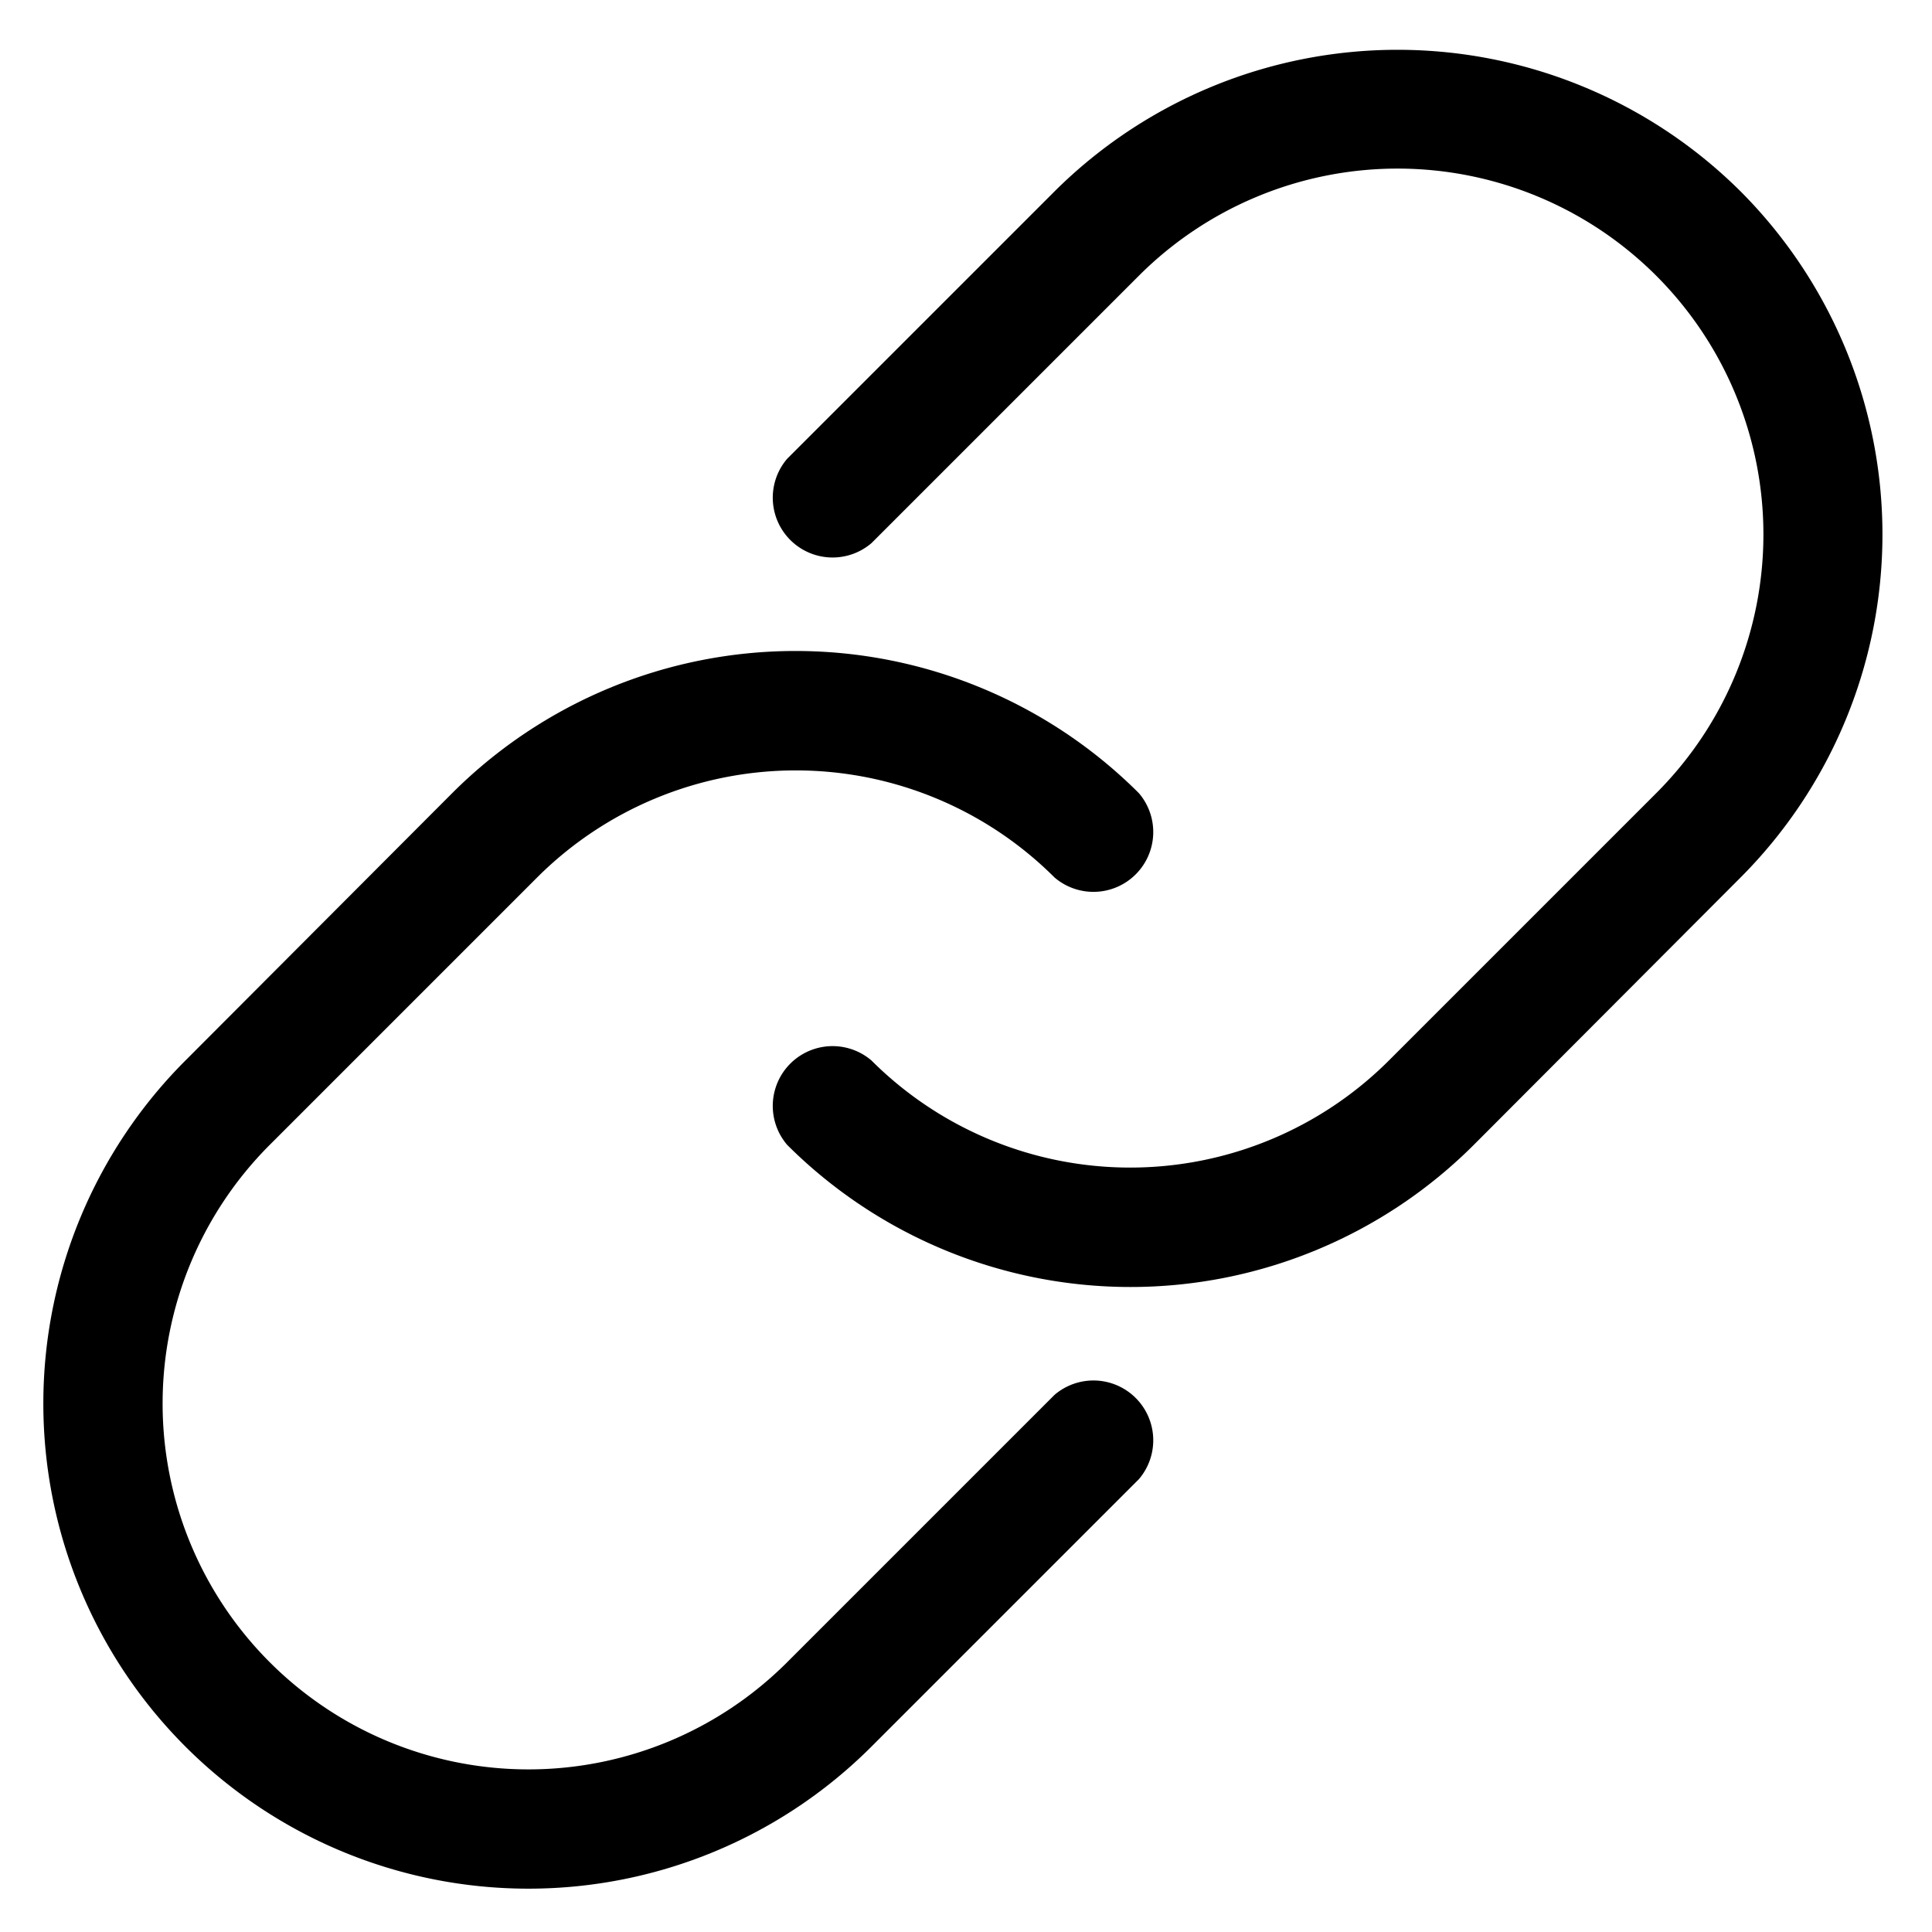
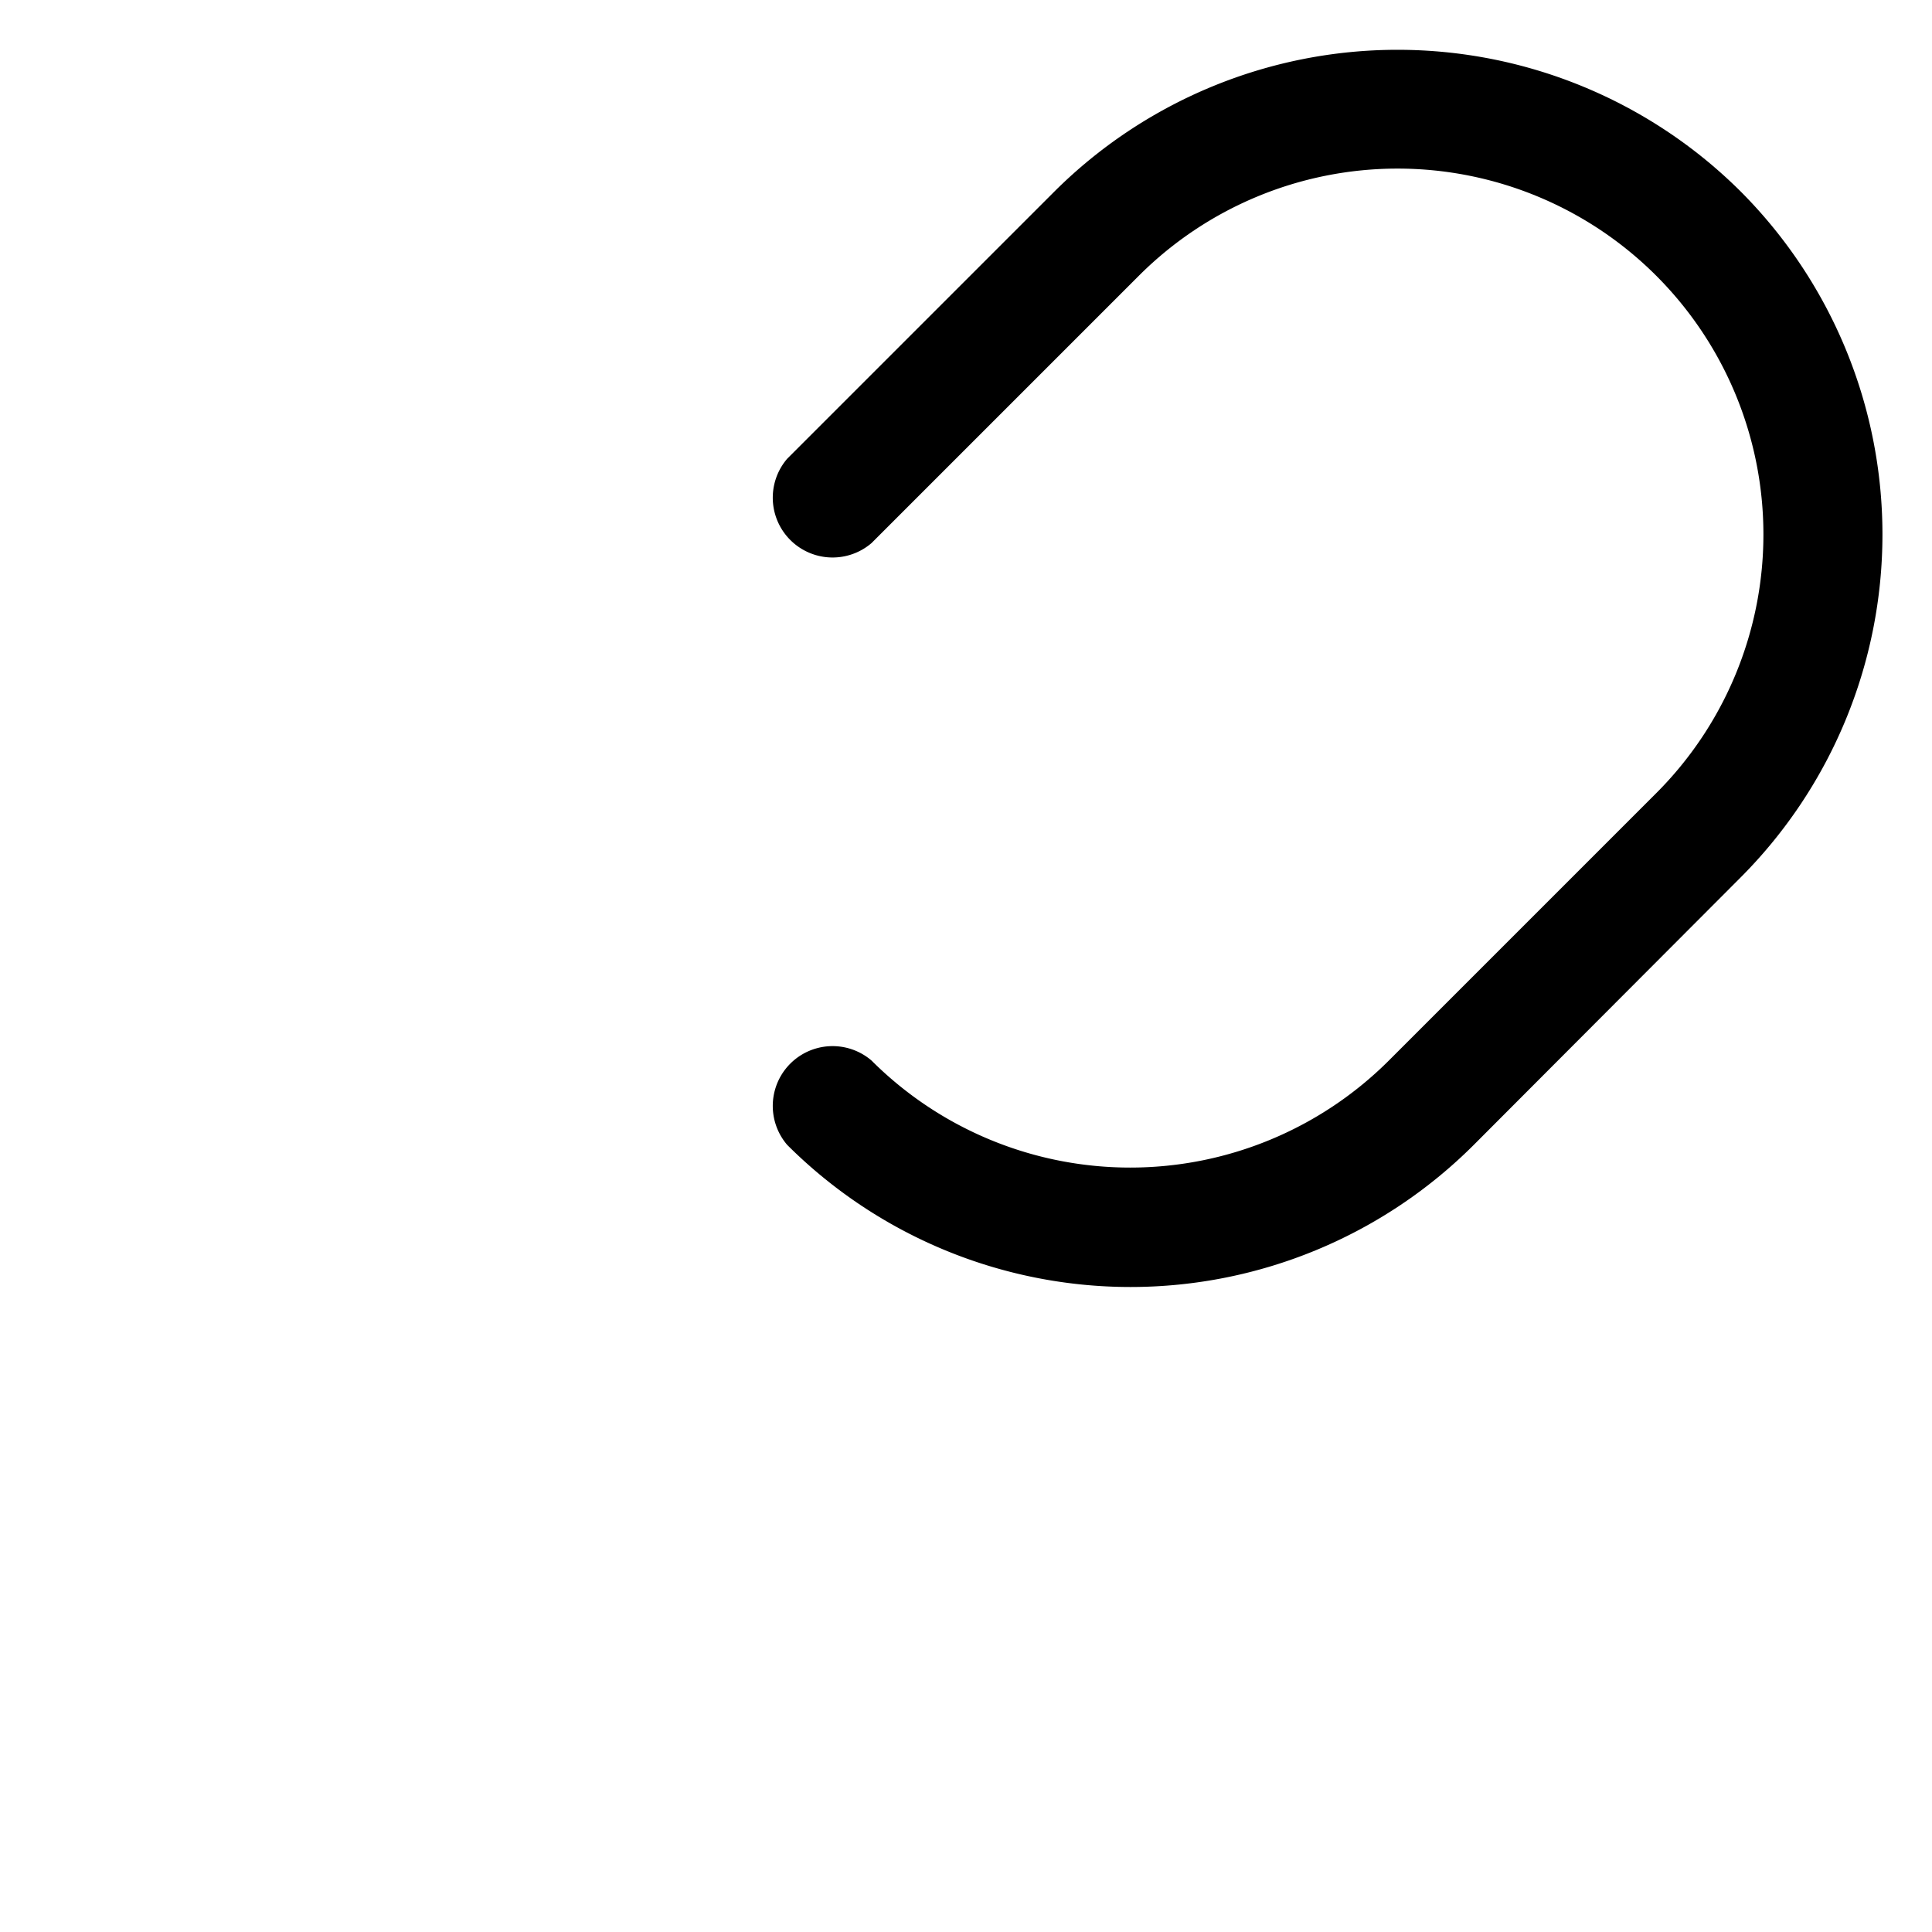
<svg xmlns="http://www.w3.org/2000/svg" height="32.3" preserveAspectRatio="xMidYMid meet" version="1.0" viewBox="-0.1 -0.2 32.3 32.3" width="32.3" zoomAndPan="magnify">
  <g data-name="Layer 7" id="change1_1">
-     <path d="M17.53,23.12l-4.47,4.47a6.11,6.11,0,0,1-8.65-8.65l4.47-4.47a6.12,6.12,0,0,1,8.65,0,1,1,0,0,0,1.41-1.41,8.12,8.12,0,0,0-11.48,0L3,17.53A8.11,8.11,0,0,0,14.47,29l4.47-4.47a1,1,0,0,0-1.41-1.41Z" fill="inherit" />
    <path d="M29,3A8.13,8.13,0,0,0,17.53,3L13.06,7.47a1,1,0,0,0,1.41,1.41l4.47-4.47a6.11,6.11,0,0,1,8.65,8.65l-4.47,4.47a6.12,6.12,0,0,1-8.65,0,1,1,0,0,0-1.41,1.41,8.12,8.12,0,0,0,11.48,0L29,14.47A8.12,8.12,0,0,0,29,3Z" fill="inherit" />
  </g>
</svg>